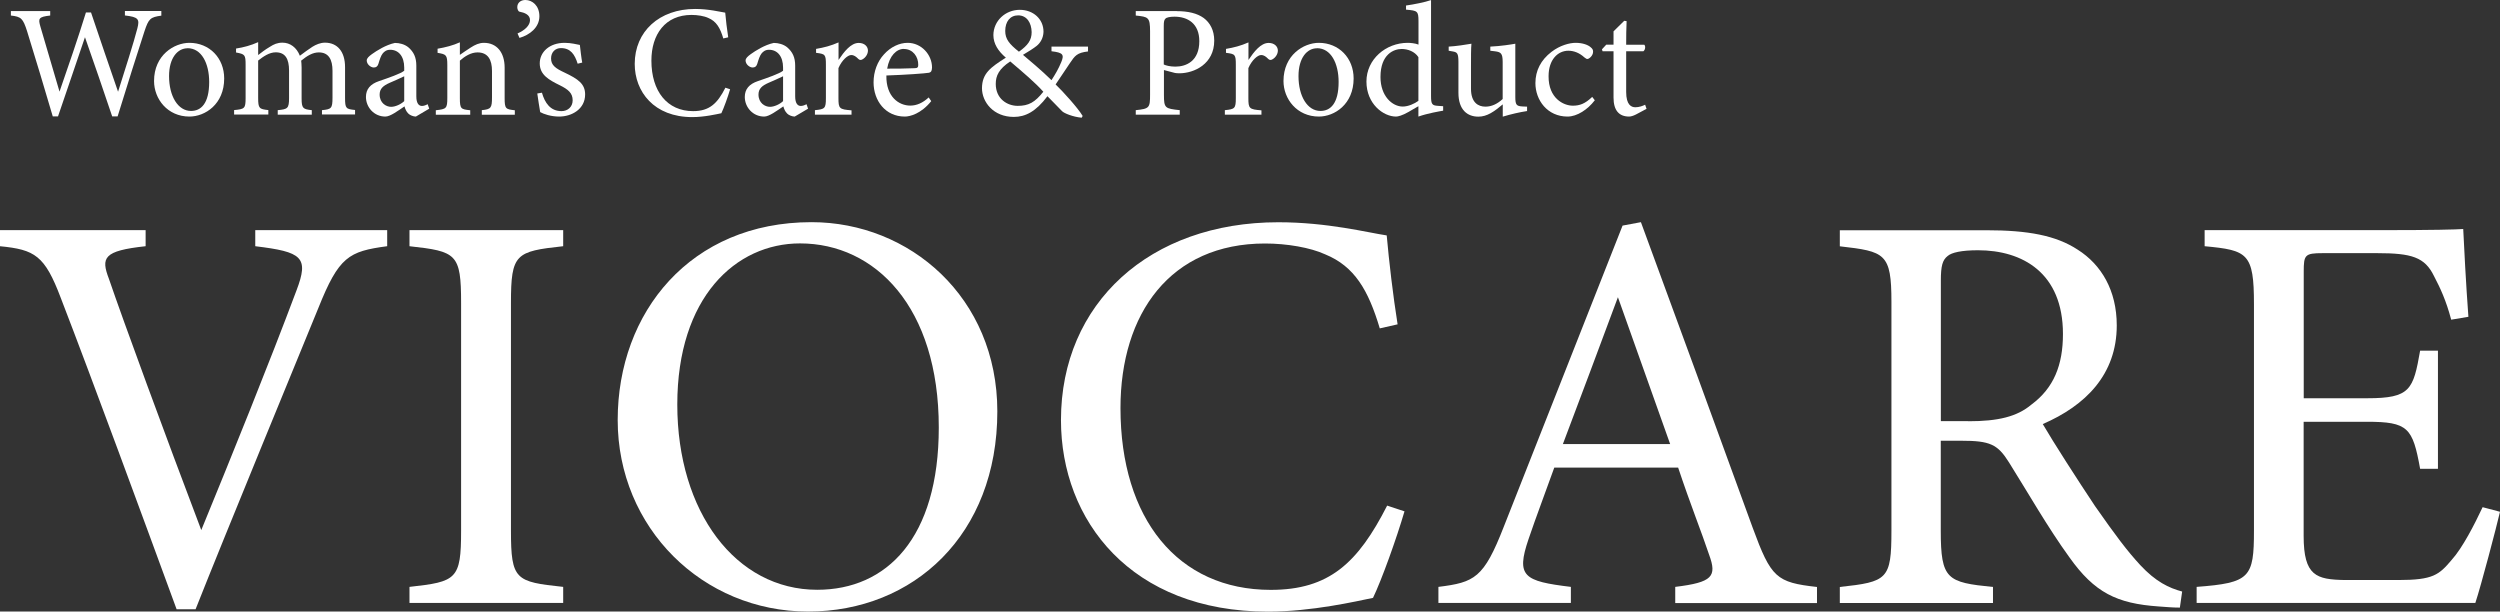
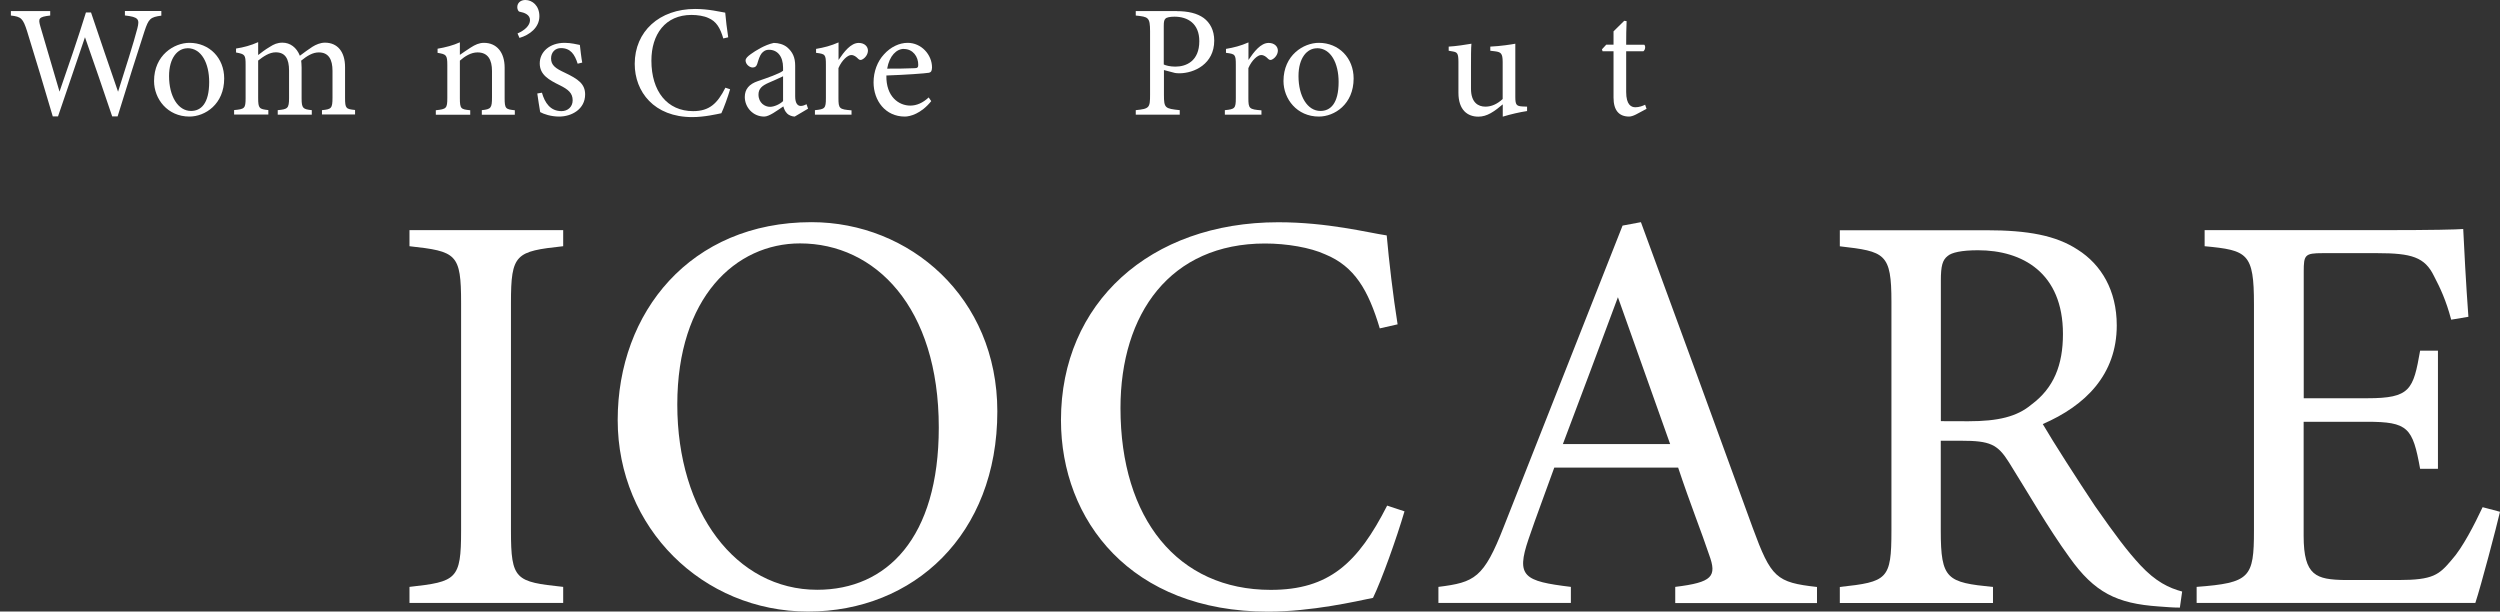
<svg xmlns="http://www.w3.org/2000/svg" id="_レイヤー_2" viewBox="0 0 284.81 69.67">
  <rect x="0" y="0" width="284.81" height="69.67" fill="#333333" stroke="none" />
  <defs>
    <style>.cls-1{fill:#fff;stroke-width:0px;}</style>
  </defs>
  <g id="_レイヤー_1-2">
    <path class="cls-1" d="m18.39,1.78c-1.27.18-1.45.33-1.94,1.81-.6,1.81-2.05,6.42-3.05,9.67h-.62c-.94-2.83-2.16-6.33-3.1-9.02-1.05,3.12-2.12,6.22-3.07,9.02h-.6c-.91-3.12-1.94-6.51-2.92-9.69-.47-1.47-.67-1.67-1.85-1.8v-.51h4.48v.51c-1.34.15-1.38.34-1.12,1.25.71,2.45,1.43,4.86,2.18,7.42,1-2.88,2.09-6.04,3.01-9.02h.58c1.02,3.08,2.03,5.95,3.08,9.03.76-2.41,1.8-5.64,2.2-7.22.27-1.05.13-1.29-1.42-1.47v-.51h4.15v.51Z" />
    <path class="cls-1" d="m21.58,4.88c2.27,0,3.96,1.72,3.96,4.06,0,2.94-2.18,4.34-3.96,4.34-2.5,0-4.03-2.01-4.03-4.05,0-2.96,2.3-4.35,4.03-4.35Zm-.22.62c-1.11,0-2.1,1.07-2.1,3.17,0,2.3,1.02,3.97,2.5,3.97,1.12,0,2.07-.82,2.07-3.3,0-2.12-.87-3.85-2.47-3.85Z" />
    <path class="cls-1" d="m36.68,13.06v-.51c1.07-.11,1.2-.18,1.2-1.45v-3.03c0-1.29-.44-2.1-1.56-2.1-.69,0-1.32.38-2.01.94.02.22.05.44.05.78v3.52c0,1.14.16,1.23,1.16,1.34v.51h-3.88v-.51c1.12-.11,1.29-.18,1.29-1.38v-3.12c0-1.34-.42-2.09-1.52-2.09-.73,0-1.43.49-2,.94v4.26c0,1.2.13,1.27,1.16,1.38v.51h-3.9v-.51c1.2-.11,1.31-.18,1.31-1.38v-3.76c0-1.16-.07-1.23-1.09-1.42v-.45c.85-.13,1.71-.36,2.52-.73v1.47c.38-.29.76-.6,1.34-.94.45-.29.85-.47,1.43-.47.87,0,1.61.54,1.98,1.49.51-.4.98-.71,1.43-1.02.4-.25.91-.47,1.43-.47,1.42,0,2.29,1.02,2.29,2.79v3.5c0,1.22.11,1.27,1.14,1.38v.51h-3.77Z" />
-     <path class="cls-1" d="m47.37,13.28c-.27,0-.67-.15-.85-.34-.24-.24-.34-.49-.44-.82-.73.49-1.61,1.16-2.18,1.16-1.29,0-2.21-1.07-2.21-2.23,0-.89.49-1.47,1.49-1.81,1.11-.38,2.47-.85,2.87-1.18v-.36c0-1.29-.65-2.03-1.6-2.03-.42,0-.67.2-.85.42-.2.25-.33.65-.49,1.18-.09.29-.25.42-.53.42-.34,0-.8-.36-.8-.8,0-.25.24-.47.6-.73.53-.38,1.58-1.05,2.61-1.27.54,0,1.11.16,1.52.49.63.54.92,1.16.92,2.1v3.5c0,.83.31,1.09.64,1.09.22,0,.45-.09.65-.2l.18.51-1.54.91Zm-1.32-4.59c-.4.2-1.27.58-1.69.76-.69.31-1.11.65-1.11,1.32,0,.96.73,1.4,1.31,1.4.47,0,1.12-.29,1.49-.65v-2.83Z" />
    <path class="cls-1" d="m54.89,13.06v-.51c1.05-.11,1.16-.24,1.16-1.47v-2.99c0-1.27-.45-2.12-1.65-2.12-.74,0-1.45.44-2.01.94v4.25c0,1.25.11,1.29,1.18,1.4v.51h-3.92v-.51c1.2-.13,1.31-.2,1.31-1.4v-3.74c0-1.18-.13-1.23-1.11-1.4v-.47c.89-.15,1.78-.38,2.54-.73v1.43c.36-.25.76-.53,1.23-.83.51-.33.98-.54,1.51-.54,1.45,0,2.36,1.07,2.36,2.83v3.45c0,1.23.11,1.29,1.16,1.4v.51h-3.76Z" />
    <path class="cls-1" d="m58.96,3.81c.83-.36,1.42-.91,1.42-1.52s-.62-.85-1.2-.96c-.13-.02-.25-.27-.25-.51,0-.49.38-.82.92-.82.8,0,1.6.65,1.6,1.85,0,1.29-1.12,2.14-2.27,2.47l-.22-.51Z" />
    <path class="cls-1" d="m65.81,7.26c-.33-1.05-.8-1.78-1.91-1.78-.63,0-1.12.45-1.12,1.18,0,.78.53,1.14,1.54,1.61,1.56.74,2.34,1.29,2.34,2.49,0,1.67-1.52,2.52-2.96,2.52-.94,0-1.78-.29-2.16-.51-.09-.53-.25-1.52-.33-2.12l.53-.09c.33,1.16.96,2.1,2.23,2.1.69,0,1.27-.47,1.27-1.23,0-.82-.49-1.23-1.45-1.71-1.27-.62-2.3-1.2-2.3-2.5s1.12-2.34,2.83-2.34c.76,0,1.38.18,1.74.24.05.44.18,1.58.27,2.01l-.53.13Z" />
    <path class="cls-1" d="m83.18,10.16c-.25.87-.73,2.18-1,2.74-.53.11-1.94.44-3.32.44-4.34,0-6.55-2.88-6.55-6.06,0-3.7,2.81-6.26,6.88-6.26,1.56,0,2.83.33,3.43.42.07.82.2,1.9.34,2.81l-.56.13c-.36-1.22-.8-1.96-1.72-2.34-.47-.22-1.22-.34-1.9-.34-2.99,0-4.57,2.21-4.57,5.21,0,3.5,1.81,5.75,4.75,5.75,1.85,0,2.76-.85,3.68-2.67l.54.18Z" />
    <path class="cls-1" d="m90.53,13.28c-.27,0-.67-.15-.85-.34-.24-.24-.34-.49-.44-.82-.73.49-1.61,1.16-2.18,1.16-1.29,0-2.21-1.07-2.21-2.23,0-.89.49-1.47,1.49-1.81,1.11-.38,2.47-.85,2.87-1.18v-.36c0-1.29-.65-2.03-1.6-2.03-.42,0-.67.2-.85.42-.2.25-.33.65-.49,1.18-.09.29-.25.42-.53.42-.34,0-.8-.36-.8-.8,0-.25.24-.47.6-.73.53-.38,1.58-1.05,2.61-1.27.54,0,1.11.16,1.52.49.63.54.92,1.16.92,2.1v3.5c0,.83.31,1.09.64,1.09.22,0,.45-.09.65-.2l.18.51-1.54.91Zm-1.32-4.59c-.4.2-1.27.58-1.69.76-.69.31-1.11.65-1.11,1.32,0,.96.73,1.4,1.31,1.4.47,0,1.12-.29,1.49-.65v-2.83Z" />
    <path class="cls-1" d="m97.01,13.06h-4.17v-.51c1.14-.11,1.25-.2,1.25-1.38v-3.77c0-1.2-.07-1.25-1.12-1.38v-.45c.89-.15,1.71-.36,2.56-.74v2c.63-.94,1.4-1.94,2.3-1.94.67,0,1.05.42,1.05.87,0,.42-.29.82-.62,1-.18.11-.33.09-.47-.04-.27-.27-.49-.45-.82-.45-.38,0-1.05.56-1.45,1.49v3.41c0,1.2.09,1.29,1.49,1.4v.51Z" />
    <path class="cls-1" d="m106.09,11.52c-1.16,1.45-2.43,1.76-3.01,1.76-2.21,0-3.56-1.81-3.56-3.9,0-1.23.44-2.38,1.18-3.18.76-.85,1.76-1.32,2.7-1.32,1.58,0,2.78,1.36,2.78,2.81-.02.36-.07.53-.36.6-.36.07-2.68.24-4.84.31-.05,2.43,1.43,3.43,2.72,3.43.74,0,1.43-.31,2.1-.93l.29.42Zm-3.12-5.95c-.83,0-1.65.78-1.9,2.25,1.02,0,2.03,0,3.1-.05.33,0,.44-.09.44-.36.02-.96-.62-1.83-1.63-1.83Z" />
-     <path class="cls-1" d="m123.96,5.86c-1.27.15-1.49.47-2.09,1.36-.47.69-.96,1.42-1.61,2.4.78.74,2.56,2.7,3.08,3.59l-.11.2c-1-.09-2.01-.51-2.23-.74-.22-.25-1.09-1.09-1.67-1.71-1.32,1.76-2.52,2.36-3.83,2.36-2.34,0-3.63-1.71-3.63-3.28.02-1.69.98-2.36,2.72-3.47-.87-.74-1.42-1.58-1.42-2.58.02-1.63,1.38-2.87,3.01-2.87,1.51,0,2.7,1.03,2.7,2.5-.02.74-.38,1.29-.78,1.61-.34.27-.89.62-1.56,1.02.6.51,2.09,1.74,3.25,2.88.42-.65.78-1.25,1.12-2.07.34-.83.2-1.07-1.12-1.22v-.53h4.16v.53Zm-8.02,6.2c1.25,0,1.96-.4,2.92-1.61-.94-1.05-2.21-2.12-3.77-3.45-1.29.85-1.65,1.63-1.65,2.56,0,1.71,1.32,2.5,2.5,2.5Zm.05-10.31c-.91,0-1.47.71-1.47,1.78,0,.93.47,1.49,1.56,2.36,1.02-.73,1.45-1.31,1.45-2.23-.02-1.05-.54-1.91-1.54-1.91Z" />
    <path class="cls-1" d="m134.06,1.27c1.29,0,2.32.24,3.07.78.71.53,1.2,1.38,1.2,2.58,0,2.65-2.27,3.72-3.99,3.72-.2,0-.38-.02-.49-.04l-1.25-.33v2.83c0,1.52.13,1.56,1.8,1.74v.51h-5.01v-.51c1.56-.16,1.63-.27,1.63-1.78V3.57c0-1.61-.2-1.65-1.63-1.8v-.51h4.68Zm-1.47,6.08c.22.11.71.24,1.32.24,1.22,0,2.72-.62,2.72-2.9,0-2-1.31-2.79-2.83-2.79-.53,0-.91.09-1.02.22-.15.13-.2.34-.2.83v4.41Z" />
    <path class="cls-1" d="m143.71,13.06h-4.17v-.51c1.14-.11,1.25-.2,1.25-1.38v-3.77c0-1.2-.07-1.25-1.12-1.38v-.45c.89-.15,1.71-.36,2.56-.74v2c.63-.94,1.4-1.94,2.3-1.94.67,0,1.05.42,1.05.87,0,.42-.29.82-.62,1-.18.11-.33.09-.47-.04-.27-.27-.49-.45-.82-.45-.38,0-1.05.56-1.45,1.49v3.41c0,1.2.09,1.29,1.49,1.4v.51Z" />
    <path class="cls-1" d="m150.25,4.88c2.27,0,3.96,1.72,3.96,4.06,0,2.94-2.18,4.34-3.96,4.34-2.5,0-4.03-2.01-4.03-4.05,0-2.96,2.3-4.35,4.03-4.35Zm-.22.62c-1.11,0-2.1,1.07-2.1,3.17,0,2.3,1.02,3.97,2.5,3.97,1.12,0,2.07-.82,2.07-3.3,0-2.12-.87-3.85-2.47-3.85Z" />
-     <path class="cls-1" d="m164.4,12.61c-.38.07-1.74.29-2.81.67v-1.18c-.33.2-.8.45-1.12.65-.73.42-1.22.53-1.43.53-1.45,0-3.37-1.45-3.37-3.99s2.21-4.41,4.7-4.41c.25,0,.85.04,1.23.2v-2.67c0-1.16-.13-1.2-1.42-1.31v-.47c.91-.13,2.18-.38,2.85-.62v10.94c0,.94.13,1.07.8,1.11l.58.04v.51Zm-2.81-6.1c-.42-.64-1.2-.93-1.91-.93-.87,0-2.41.58-2.41,3.19,0,2.2,1.36,3.36,2.52,3.37.65,0,1.36-.33,1.8-.65v-4.99Z" />
    <path class="cls-1" d="m173.98,12.65c-.87.13-1.85.36-2.78.64v-1.4c-.98.82-1.78,1.4-2.78,1.4-1.22,0-2.27-.74-2.27-2.72v-3.52c0-.98-.15-1.09-.6-1.18l-.51-.09v-.47c.78-.04,1.98-.22,2.59-.33-.05.58-.05,1.45-.05,2.65v2.47c0,1.6.83,2.05,1.65,2.05.67,0,1.34-.29,1.96-.87v-4.23c0-.98-.22-1.11-.83-1.2l-.58-.07v-.47c1.16-.05,2.43-.25,2.85-.33v6.08c0,.91.15,1.03.83,1.07l.51.02v.51Z" />
-     <path class="cls-1" d="m181.68,11.43c-.8,1.05-2.01,1.85-3.1,1.85-2.3,0-3.66-1.87-3.66-3.81,0-1.43.62-2.63,1.83-3.56.96-.74,2.05-1.03,2.76-1.03.82,0,1.42.25,1.69.49.25.2.29.33.29.53,0,.44-.45.82-.65.82-.09,0-.16-.04-.34-.18-.56-.51-1.18-.76-1.83-.76-1.2,0-2.25,1.02-2.25,2.9-.02,2.52,1.71,3.36,2.76,3.36.76,0,1.38-.2,2.21-1l.31.4Z" />
    <path class="cls-1" d="m186.38,13.04c-.31.16-.6.24-.78.24-1.16,0-1.78-.71-1.78-2.16v-5.28h-1.25l-.07-.22.49-.53h.83v-1.52c.34-.36.87-.83,1.22-1.2l.27.04c-.04.76-.05,1.81-.05,2.69h2.07c.16.18.11.58-.11.74h-1.96v4.64c0,1.47.58,1.74,1.05,1.74.44,0,.85-.16,1.11-.29l.16.47-1.2.64Z" />
-     <path class="cls-1" d="m44.1,28.05c-4.38.59-5.49,1.18-7.84,7.06-1.76,4.31-10.78,26.2-13.98,34.3h-2.16c-3.86-10.52-9.47-25.81-13.2-35.48-1.83-4.83-2.94-5.49-6.93-5.88v-1.83h16.6v1.83c-4.83.52-5.1,1.31-4.18,3.72,1.63,4.77,6.4,17.77,10.52,28.62,3.46-8.43,7.77-19.08,10.85-27.31,1.44-3.79.65-4.38-4.7-5.03v-1.83h15.03v1.83Z" />
    <path class="cls-1" d="m46.65,68.69v-1.83c5.36-.59,5.88-.85,5.88-6.4v-25.94c0-5.62-.52-5.88-5.88-6.47v-1.83h17.51v1.83c-5.42.59-5.95.85-5.95,6.47v25.94c0,5.62.52,5.82,5.95,6.4v1.83h-17.51Z" />
    <path class="cls-1" d="m92.45,25.31c11.17,0,21.17,8.56,21.17,21.56,0,14.05-9.54,22.8-21.56,22.8s-21.69-9.54-21.69-21.82,8.3-22.54,22.08-22.54Zm-1.31,2.42c-7.32,0-13.98,6.14-13.98,18.36s6.66,21.1,15.94,21.1c7.91,0,13.85-5.88,13.85-18.49,0-13.72-7.25-20.97-15.81-20.97Z" />
    <path class="cls-1" d="m160.01,58.24c-.92,3.14-2.61,7.84-3.59,9.87-1.89.39-6.99,1.57-11.96,1.57-15.62,0-23.59-10.39-23.59-21.82,0-13.33,10.13-22.54,24.76-22.54,5.62,0,10.19,1.18,12.35,1.5.26,2.94.72,6.86,1.24,10.13l-2.03.46c-1.31-4.38-2.88-7.06-6.21-8.43-1.7-.78-4.38-1.24-6.86-1.24-10.78,0-16.47,7.97-16.47,18.75,0,12.61,6.53,20.71,17.12,20.71,6.66,0,9.93-3.07,13.26-9.6l1.96.65Z" />
    <path class="cls-1" d="m190.85,68.69v-1.83c4.25-.52,4.77-1.18,3.86-3.66-.85-2.55-2.16-5.81-3.53-9.93h-14.11c-1.05,2.94-2.03,5.49-2.94,8.17-1.44,4.25-.52,4.77,4.83,5.42v1.83h-15.09v-1.83c4.12-.52,5.16-.98,7.45-6.86l13.53-34.3,2.09-.39c4.12,11.17,8.62,23.52,12.74,34.83,2.09,5.68,2.68,6.21,7.32,6.73v1.83h-16.14Zm-6.53-34.83c-2.09,5.62-4.31,11.56-6.27,16.73h12.22l-5.95-16.73Z" />
-     <path class="cls-1" d="m248.35,69.22c-.85,0-1.57-.07-2.42-.13-4.77-.33-7.32-1.57-10.19-5.62-2.42-3.33-4.77-7.45-6.86-10.78-1.31-2.09-2.16-2.48-5.49-2.48h-2.29v10.26c0,5.55.72,5.88,5.95,6.4v1.83h-17.45v-1.83c5.42-.59,5.88-.85,5.88-6.4v-26.07c0-5.55-.72-5.75-5.88-6.34v-1.83h16.66c4.77,0,7.97.59,10.45,2.22,2.68,1.7,4.44,4.64,4.44,8.62,0,5.62-3.59,9.15-8.43,11.24,1.18,2.03,3.99,6.4,5.95,9.34,2.42,3.46,3.66,5.1,5.16,6.73,1.76,1.89,3.27,2.61,4.77,3.01l-.26,1.83Zm-24.11-21.23c3.4,0,5.55-.52,7.19-1.9,2.55-1.89,3.59-4.51,3.59-8.04,0-6.99-4.64-9.54-9.67-9.54-1.9,0-3.01.26-3.46.65-.59.46-.78,1.11-.78,2.81v16.01h3.14Z" />
+     <path class="cls-1" d="m248.35,69.22c-.85,0-1.57-.07-2.42-.13-4.77-.33-7.32-1.57-10.19-5.62-2.42-3.33-4.77-7.45-6.86-10.78-1.31-2.09-2.16-2.48-5.49-2.48h-2.29v10.26c0,5.55.72,5.88,5.95,6.4v1.83h-17.45v-1.83c5.42-.59,5.88-.85,5.88-6.4v-26.07c0-5.55-.72-5.75-5.88-6.34v-1.83h16.66c4.77,0,7.97.59,10.45,2.22,2.68,1.7,4.44,4.64,4.44,8.62,0,5.62-3.59,9.15-8.43,11.24,1.18,2.03,3.99,6.4,5.95,9.34,2.42,3.46,3.66,5.1,5.16,6.73,1.76,1.89,3.27,2.61,4.77,3.01l-.26,1.83Zm-24.11-21.23c3.4,0,5.55-.52,7.19-1.9,2.55-1.89,3.59-4.51,3.59-8.04,0-6.99-4.64-9.54-9.67-9.54-1.9,0-3.01.26-3.46.65-.59.46-.78,1.11-.78,2.81v16.01Z" />
    <path class="cls-1" d="m284.81,58.3c-.39,1.7-2.16,8.43-2.81,10.39h-31.75v-1.83c6.08-.46,6.53-1.05,6.53-6.4v-25.81c0-5.81-.72-6.14-5.62-6.6v-1.83h19.99c6.14,0,8.69-.07,9.47-.13.07,1.63.33,6.53.59,10l-1.96.33c-.59-2.22-1.24-3.59-1.96-4.97-1.05-2.16-2.55-2.61-6.47-2.61h-6.21c-2.03,0-2.16.2-2.16,2.09v14.44h7.25c4.9,0,5.23-.98,6.01-5.42h2.03v13.46h-2.03c-.85-4.7-1.37-5.36-6.08-5.36h-7.19v13c0,4.57,1.44,4.97,4.7,5.03h6.08c3.99,0,4.64-.59,6.08-2.29,1.24-1.37,2.61-4.05,3.53-6.01l1.96.52Z" />
  </g>
</svg>